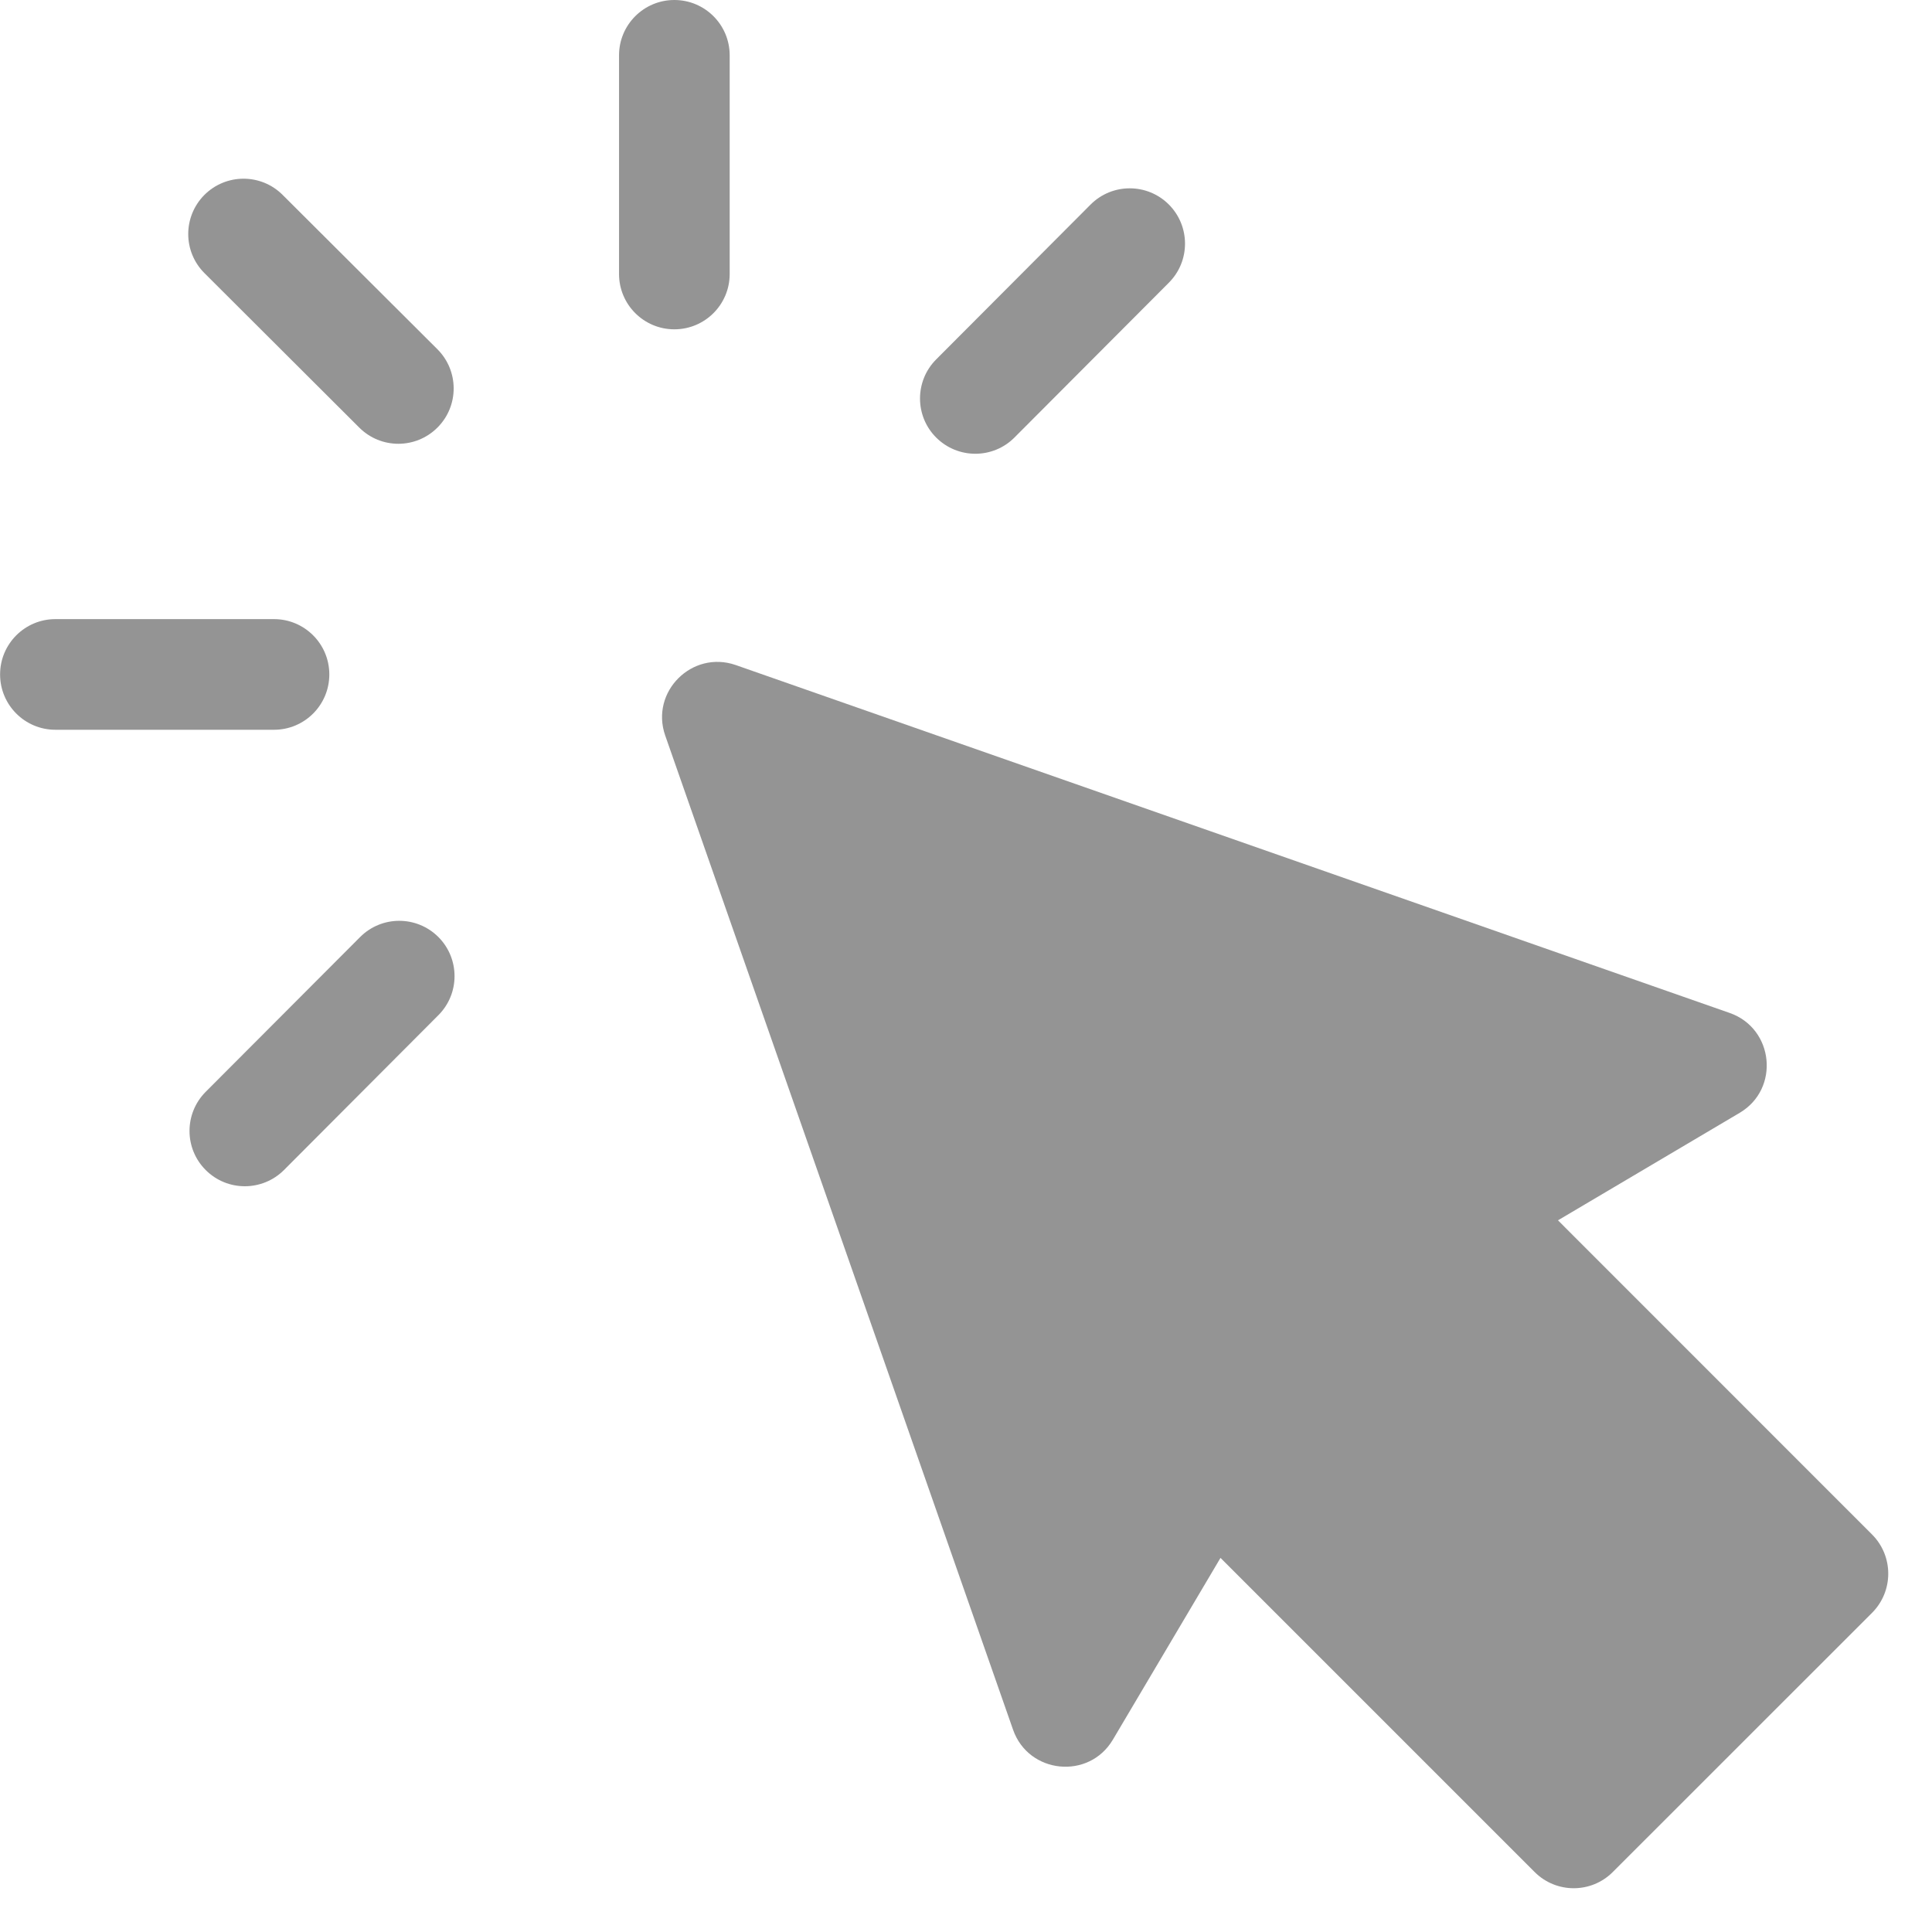
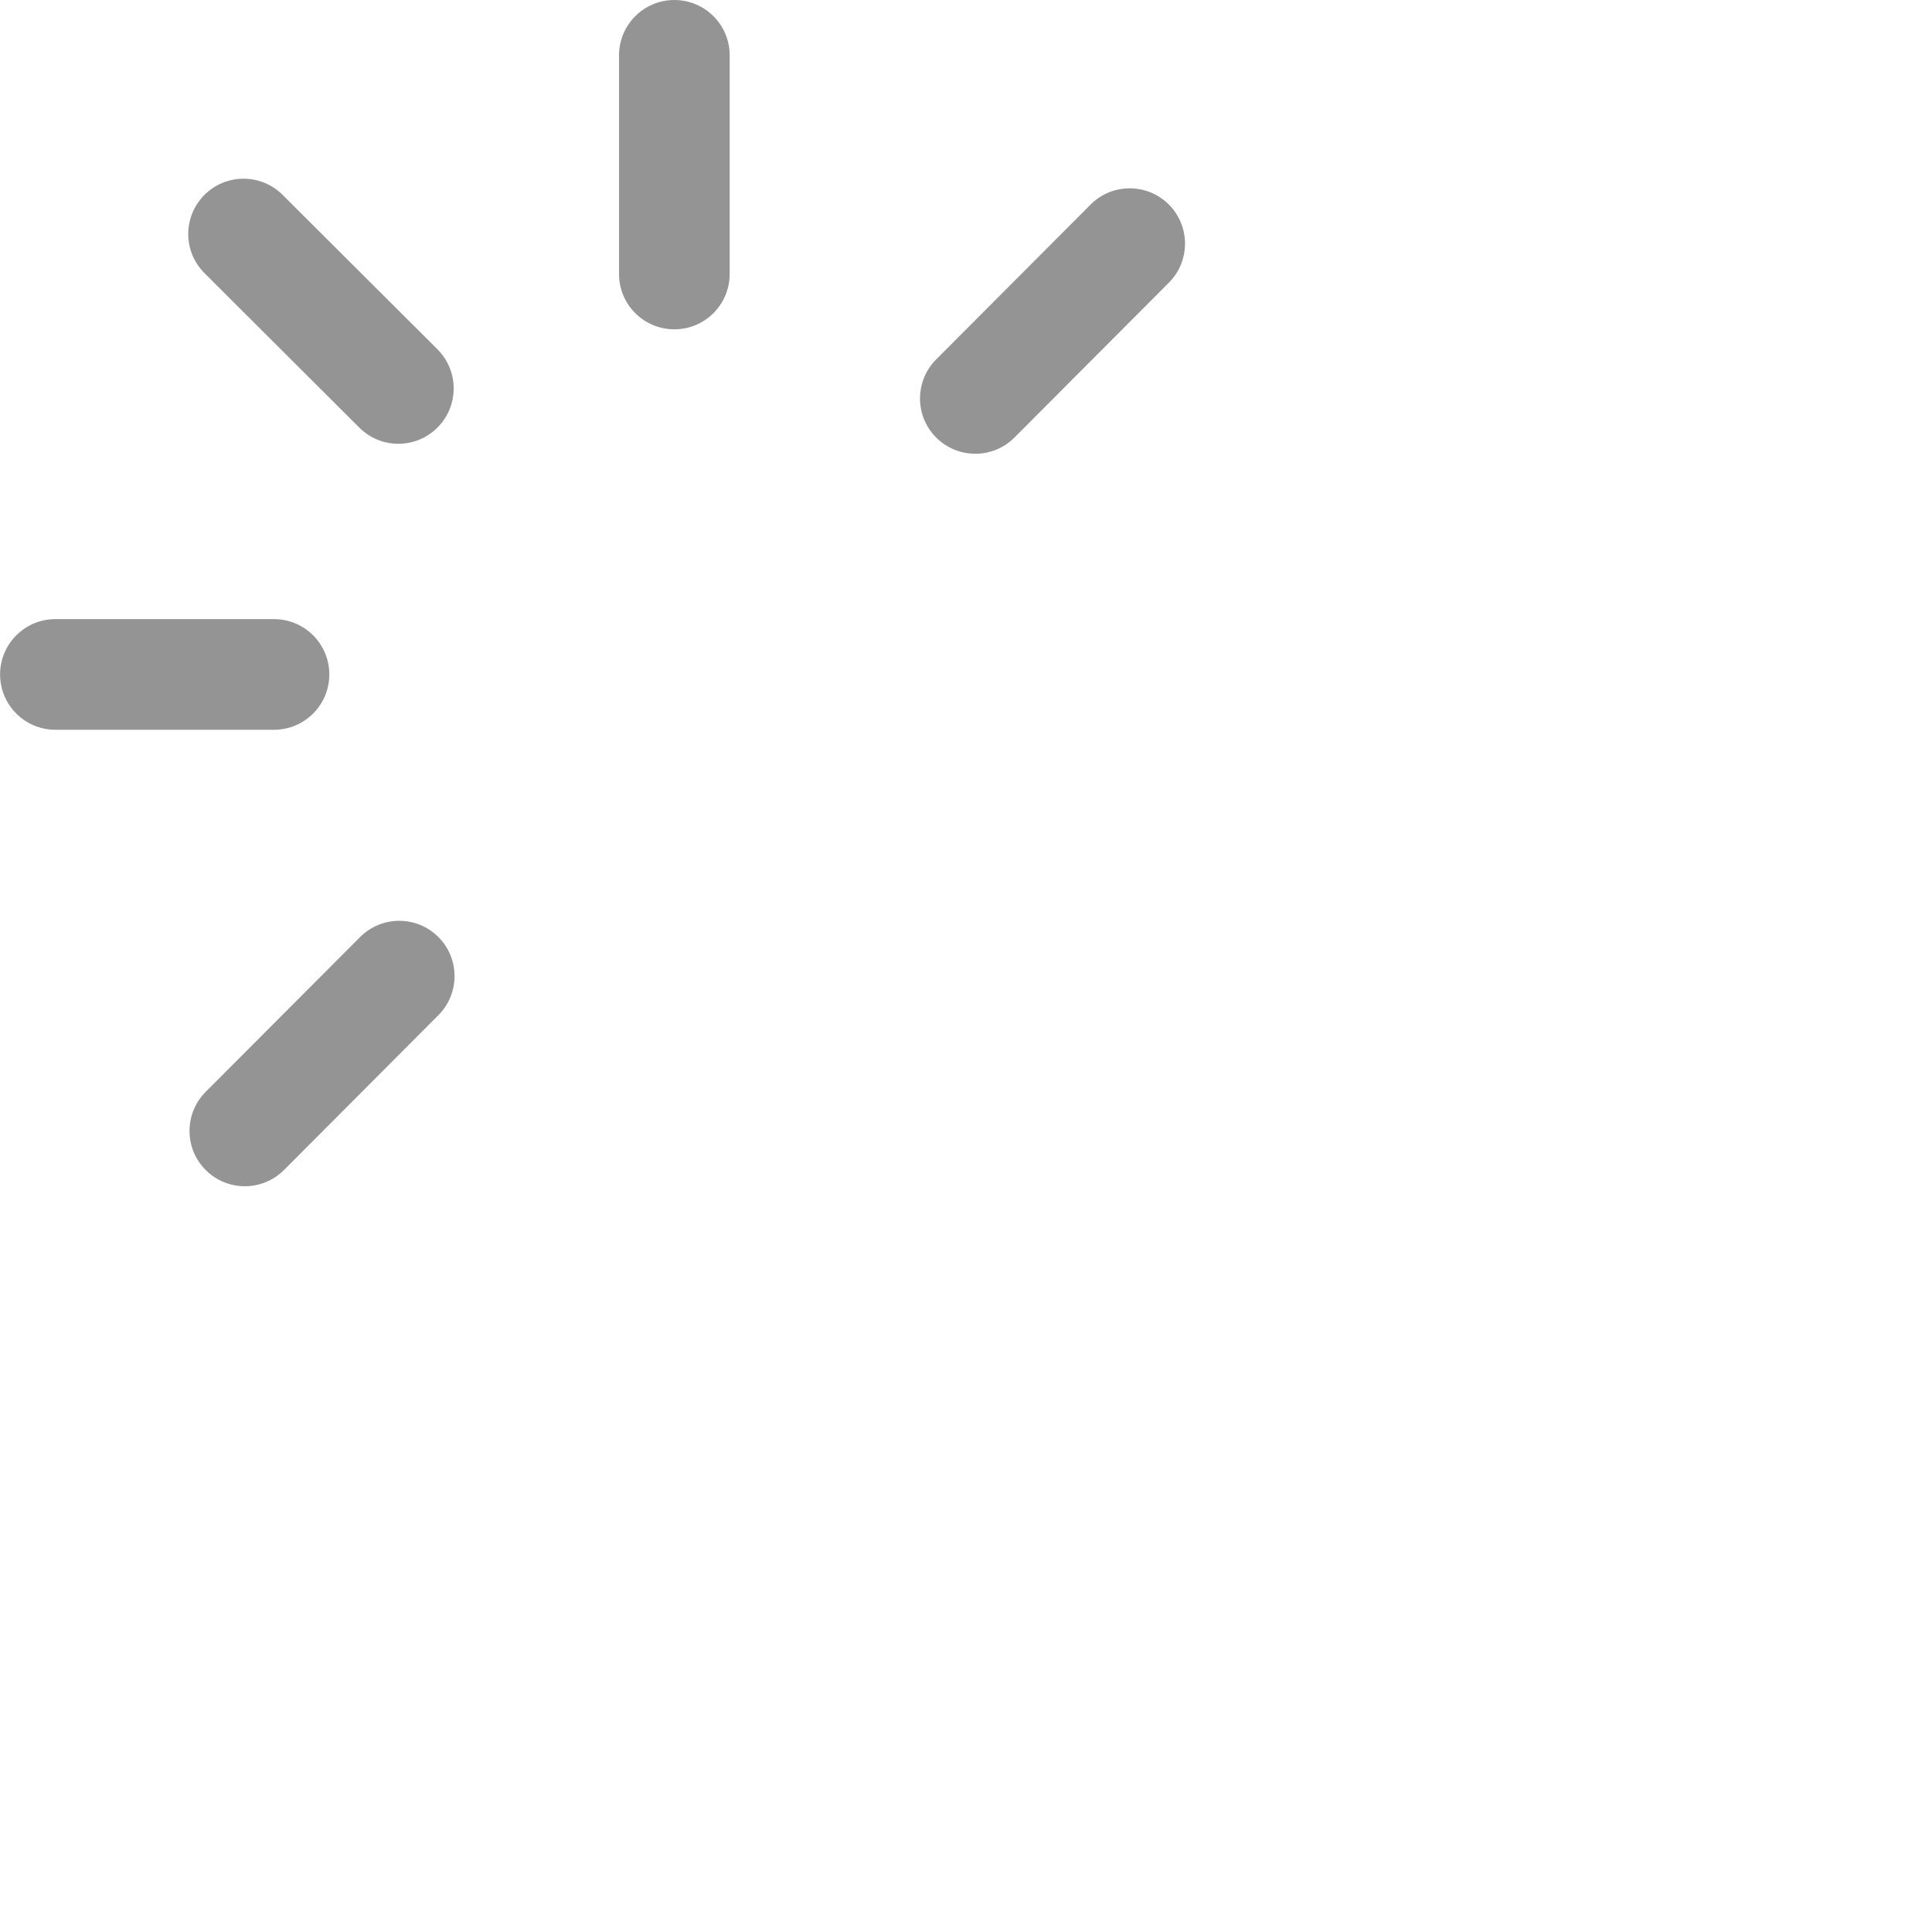
<svg xmlns="http://www.w3.org/2000/svg" width="22" height="22" viewBox="0 0 22 22" fill="none">
-   <path d="M7.575 8.376L11.536 19.697C11.713 20.201 12.401 20.27 12.673 19.809L13.898 17.74L17.475 21.317C17.721 21.563 18.12 21.563 18.365 21.317L21.318 18.365C21.563 18.119 21.563 17.72 21.318 17.474L17.741 13.896L19.81 12.672C20.27 12.4 20.201 11.712 19.697 11.535L8.378 7.573C7.881 7.4 7.401 7.878 7.575 8.376Z" fill="#2A2A2A" fill-opacity="0.5" />
  <path d="M7.679 3.75C7.331 3.75 7.049 3.468 7.049 3.12V0.63C7.049 0.282 7.331 0 7.679 0C8.027 0 8.309 0.282 8.309 0.63V3.12C8.309 3.468 8.027 3.75 7.679 3.75Z" fill="#2A2A2A" fill-opacity="0.5" />
  <path d="M3.75 7.68C3.75 8.028 3.468 8.31 3.12 8.31H0.631C0.283 8.31 0.001 8.028 0.001 7.68C0.001 7.332 0.283 7.05 0.631 7.05H3.12C3.468 7.05 3.75 7.332 3.75 7.68Z" fill="#2A2A2A" fill-opacity="0.5" />
-   <path d="M11.552 4.982C11.307 5.228 10.908 5.229 10.661 4.983C10.415 4.738 10.415 4.339 10.66 4.093L12.418 2.33C12.664 2.083 13.063 2.083 13.309 2.328C13.555 2.574 13.556 2.973 13.31 3.219L11.552 4.982Z" fill="#2A2A2A" fill-opacity="0.5" />
+   <path d="M11.552 4.982C11.307 5.228 10.908 5.229 10.661 4.983C10.415 4.738 10.415 4.339 10.66 4.093L12.418 2.33C12.664 2.083 13.063 2.083 13.309 2.328C13.555 2.574 13.556 2.973 13.31 3.219Z" fill="#2A2A2A" fill-opacity="0.5" />
  <path d="M4.091 4.869L2.329 3.111C2.082 2.865 2.082 2.467 2.327 2.22C2.573 1.974 2.972 1.973 3.218 2.219L4.981 3.977C5.227 4.223 5.228 4.622 4.982 4.868C4.736 5.115 4.337 5.115 4.091 4.869Z" fill="#2A2A2A" fill-opacity="0.5" />
  <path d="M3.234 13.323C2.988 13.569 2.589 13.57 2.343 13.324C2.097 13.079 2.096 12.68 2.342 12.433L4.1 10.671C4.346 10.424 4.744 10.424 4.991 10.669C5.237 10.915 5.238 11.314 4.992 11.56L3.234 13.323Z" fill="#2A2A2A" fill-opacity="0.5" />
</svg>